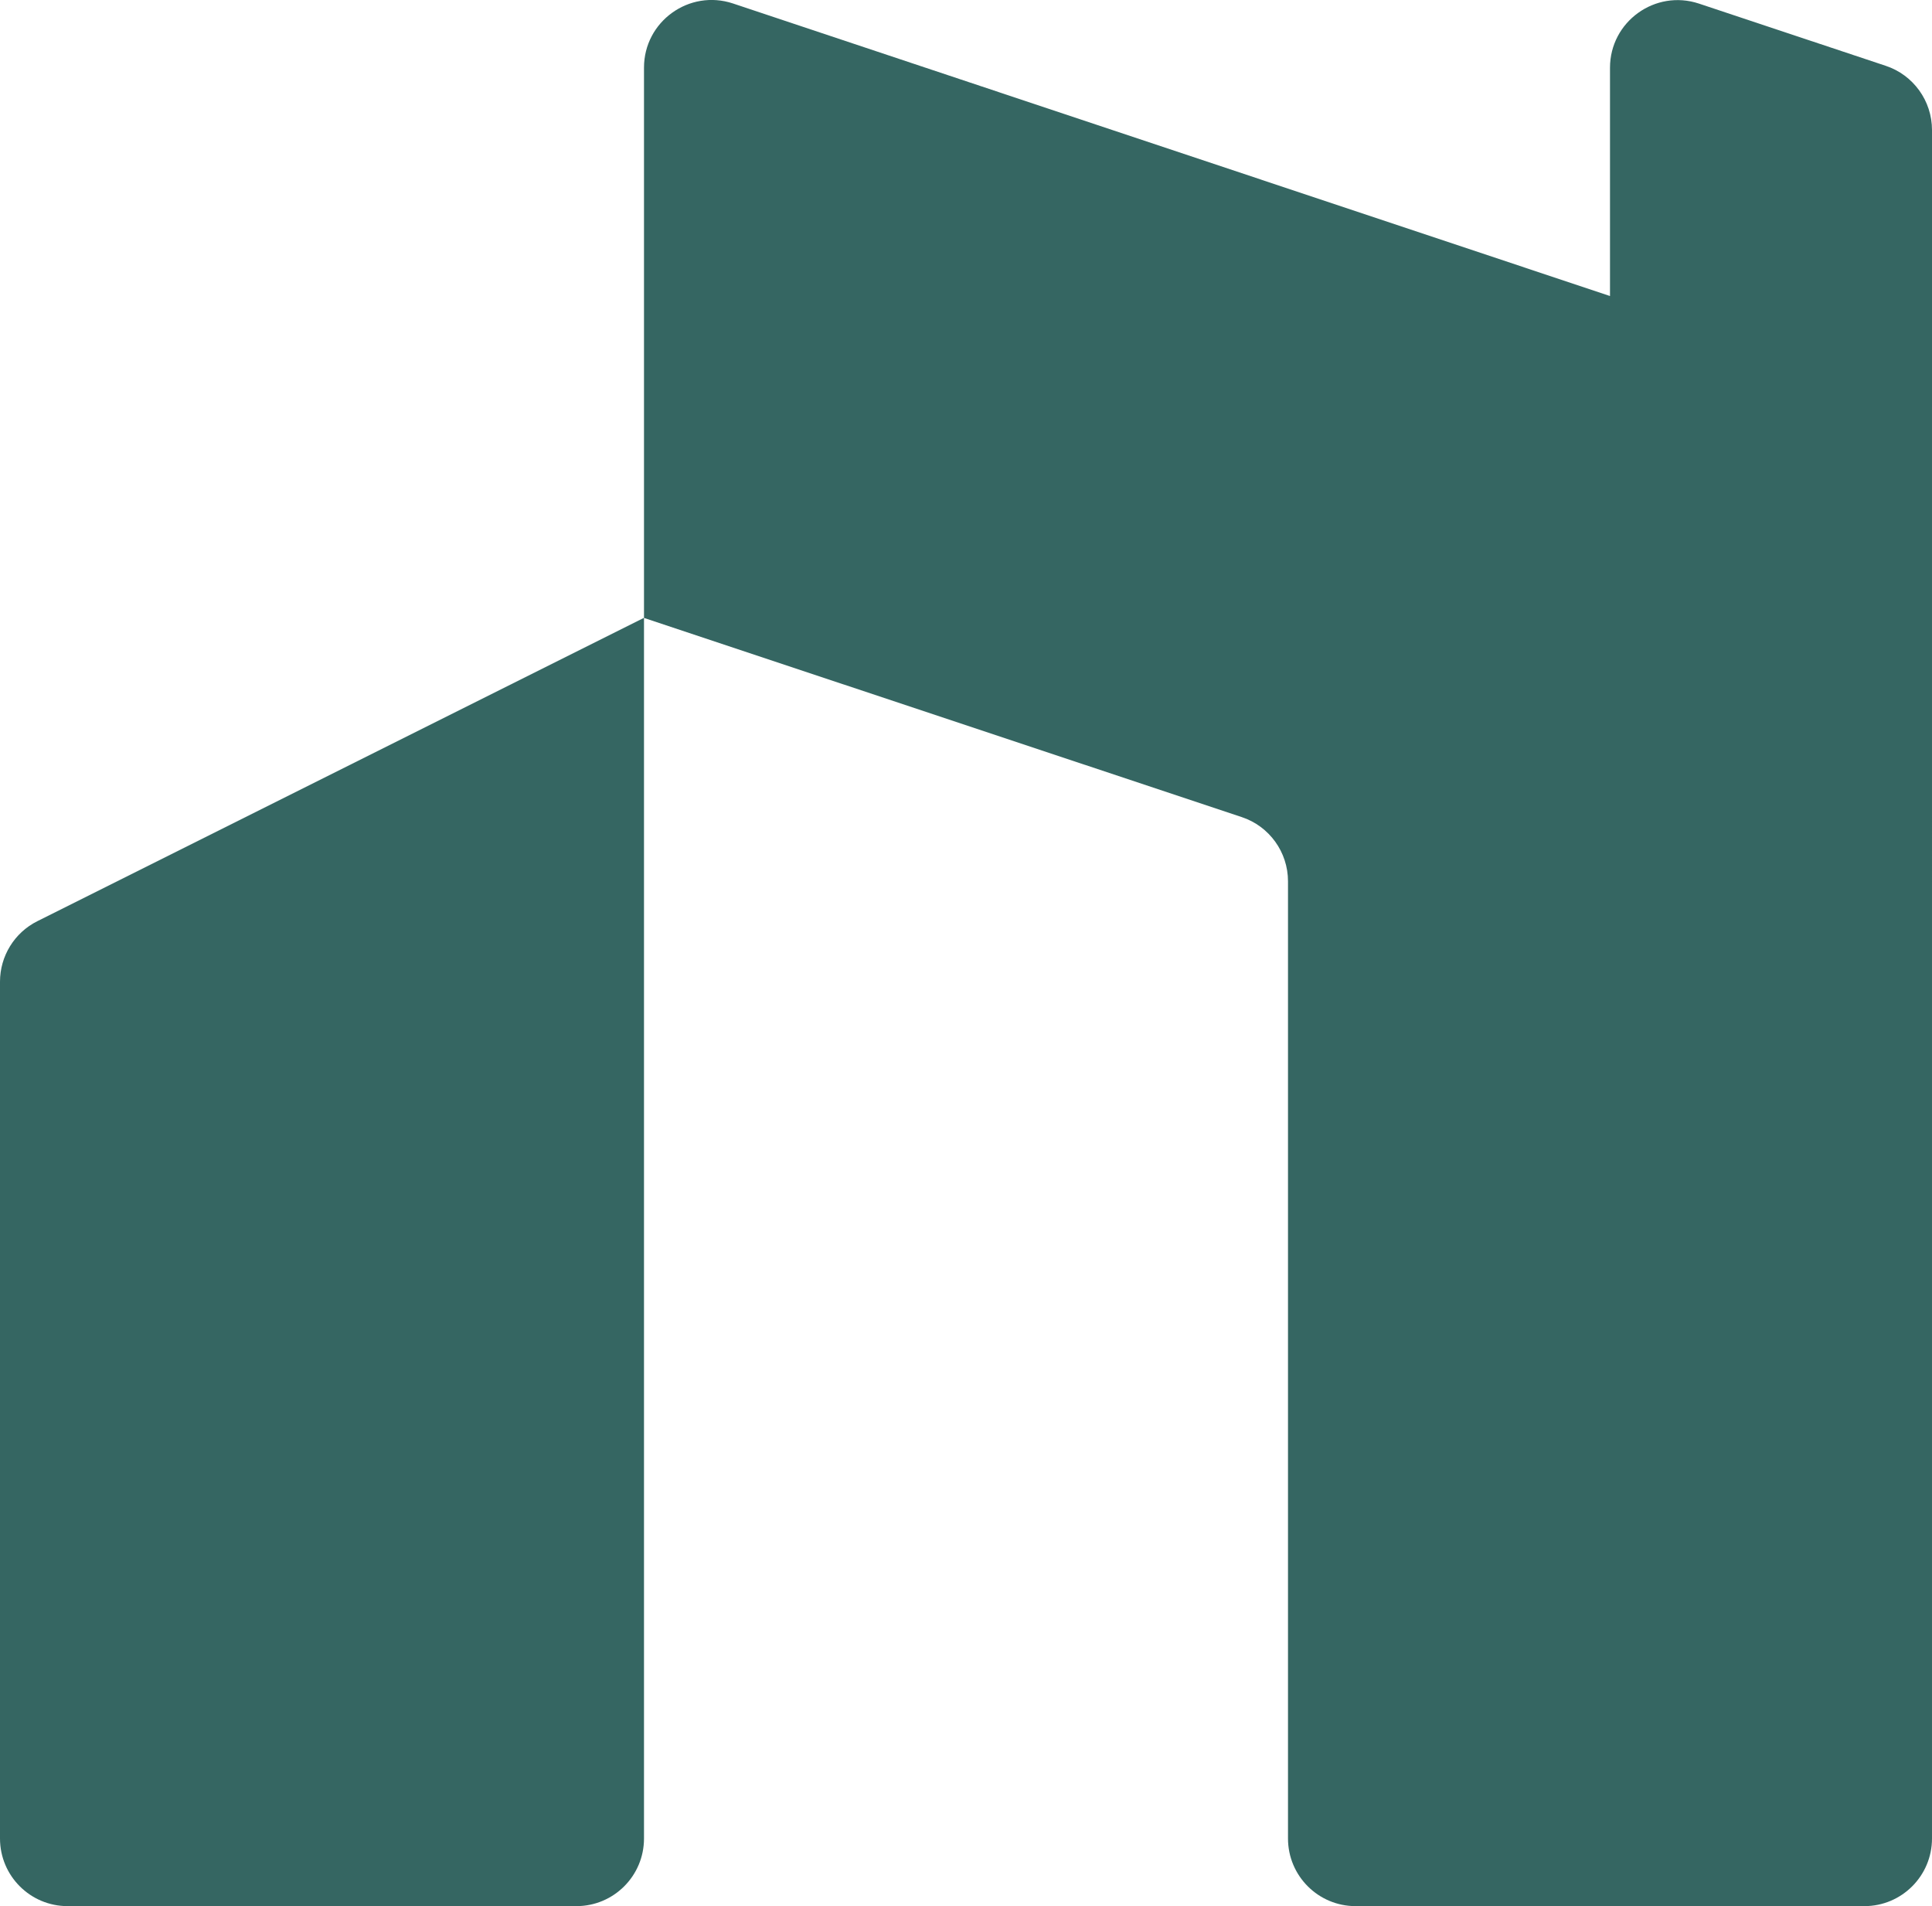
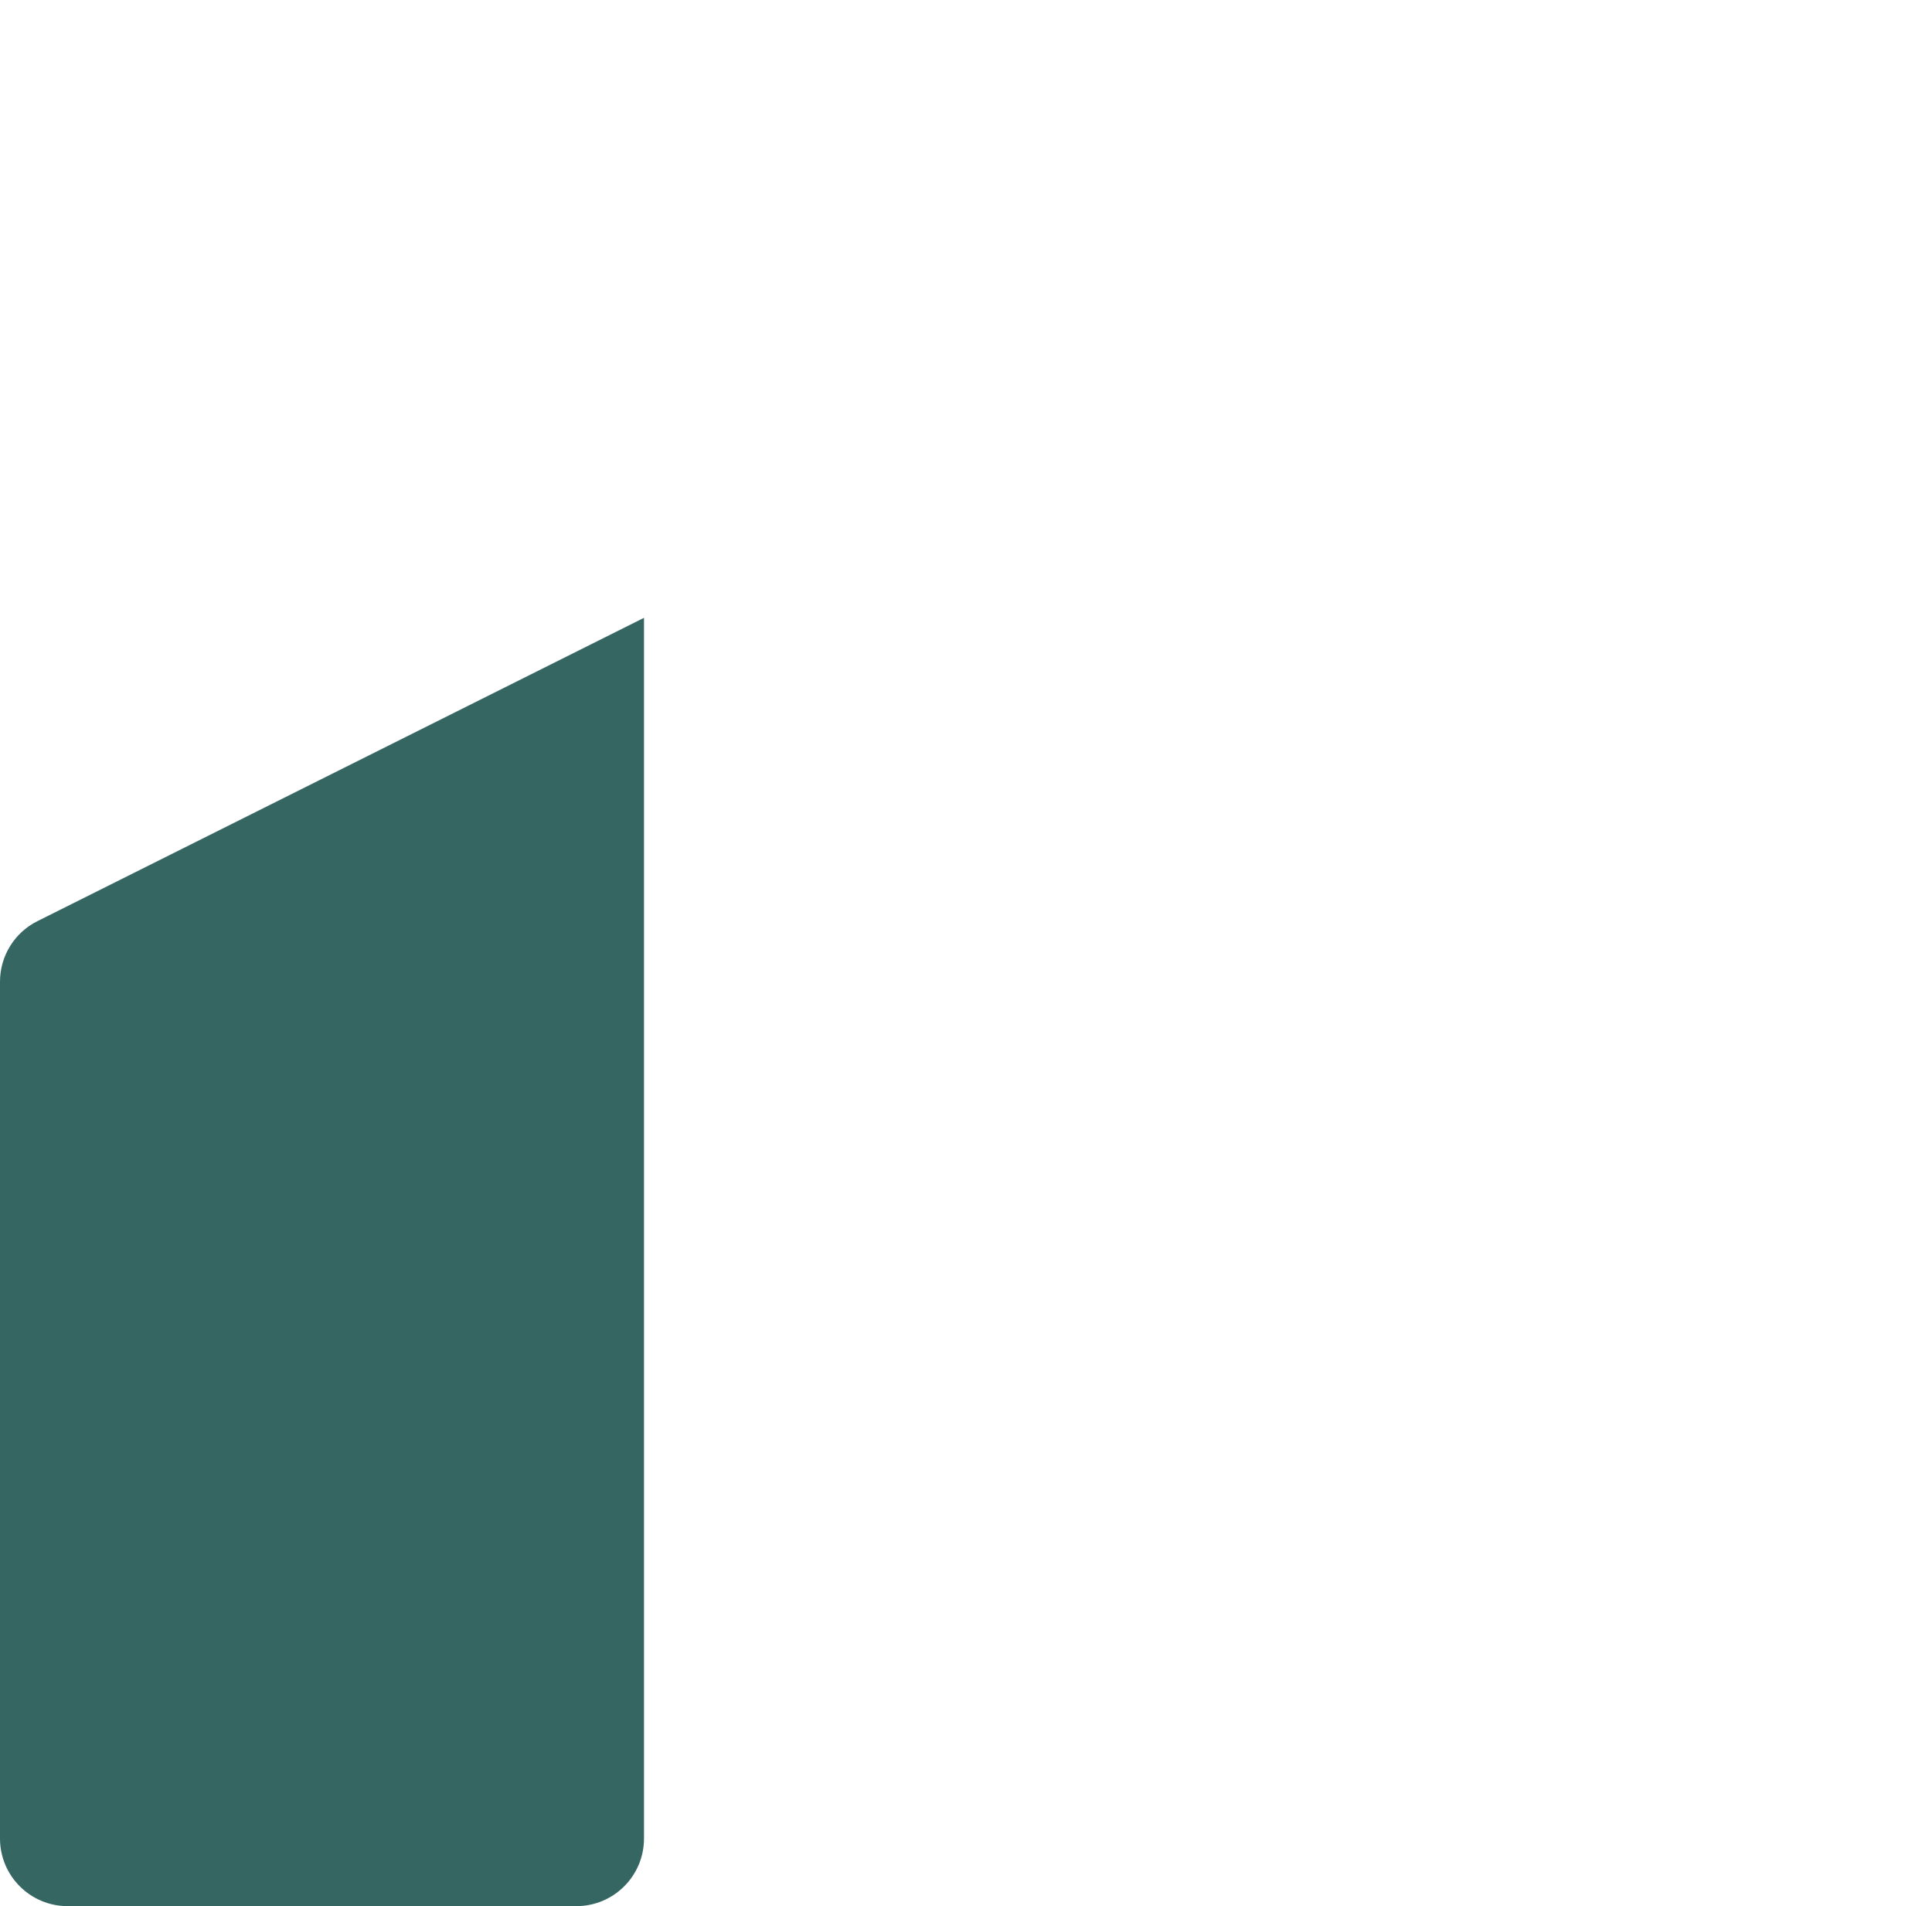
<svg xmlns="http://www.w3.org/2000/svg" id="Capa_2" data-name="Capa 2" viewBox="0 0 150 147.97">
  <defs>
    <style>
      .cls-1 {
        fill: #356662;
        stroke-width: 0px;
      }
    </style>
  </defs>
  <g id="Capa_1-2" data-name="Capa 1">
    <g>
      <path class="cls-1" d="M50,47.97v94.75c0,2.9-2.35,5.25-5.25,5.25H5.25c-2.9,0-5.25-2.35-5.25-5.25v-66.51c0-1.99,1.12-3.81,2.9-4.7l47.1-23.55Z" />
-       <path class="cls-1" d="M150,31.59V10.09c0-2.26-1.45-4.27-3.59-4.98l-14.5-4.83c-3.4-1.13-6.91,1.4-6.91,4.98v17.72S75.47,6.46,56.91.27c-3.4-1.13-6.91,1.4-6.91,4.98v42.72s46.41,15.46,46.41,15.46c2.14.71,3.59,2.72,3.59,4.98v74.31c0,2.9,2.35,5.25,5.25,5.25h39.5c2.9,0,5.25-2.35,5.25-5.25V31.59Z" />
    </g>
  </g>
</svg>